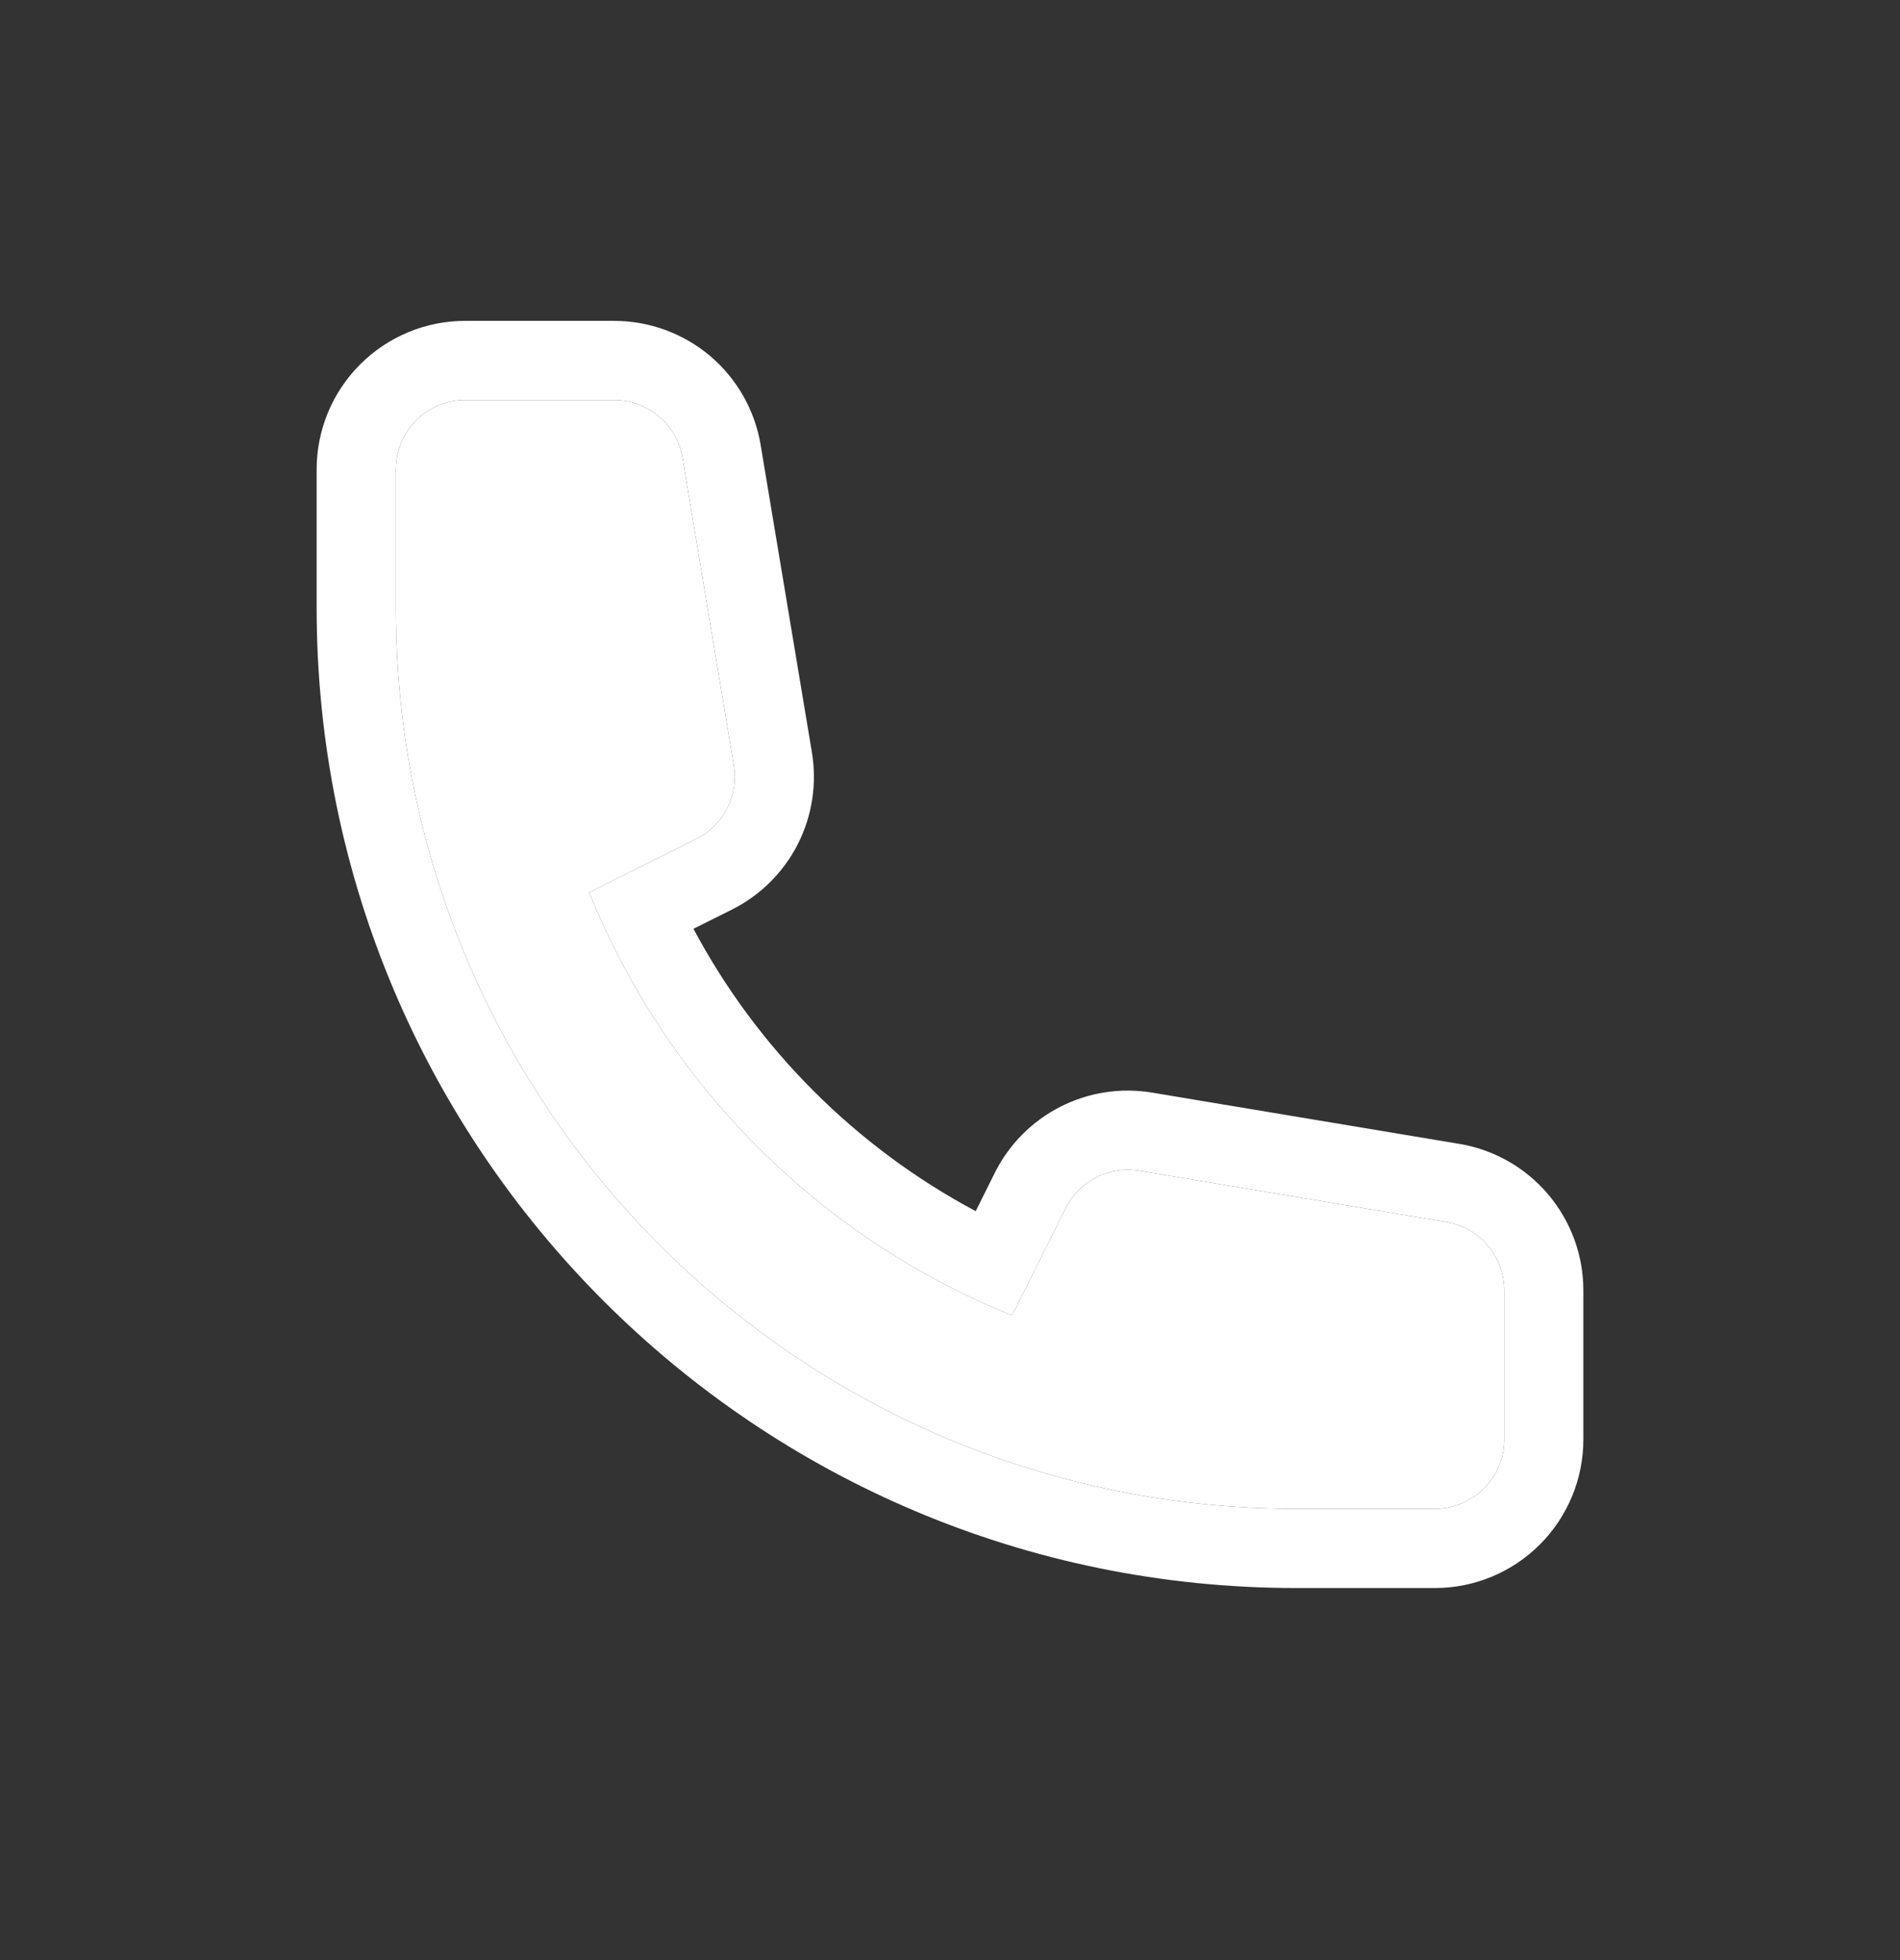
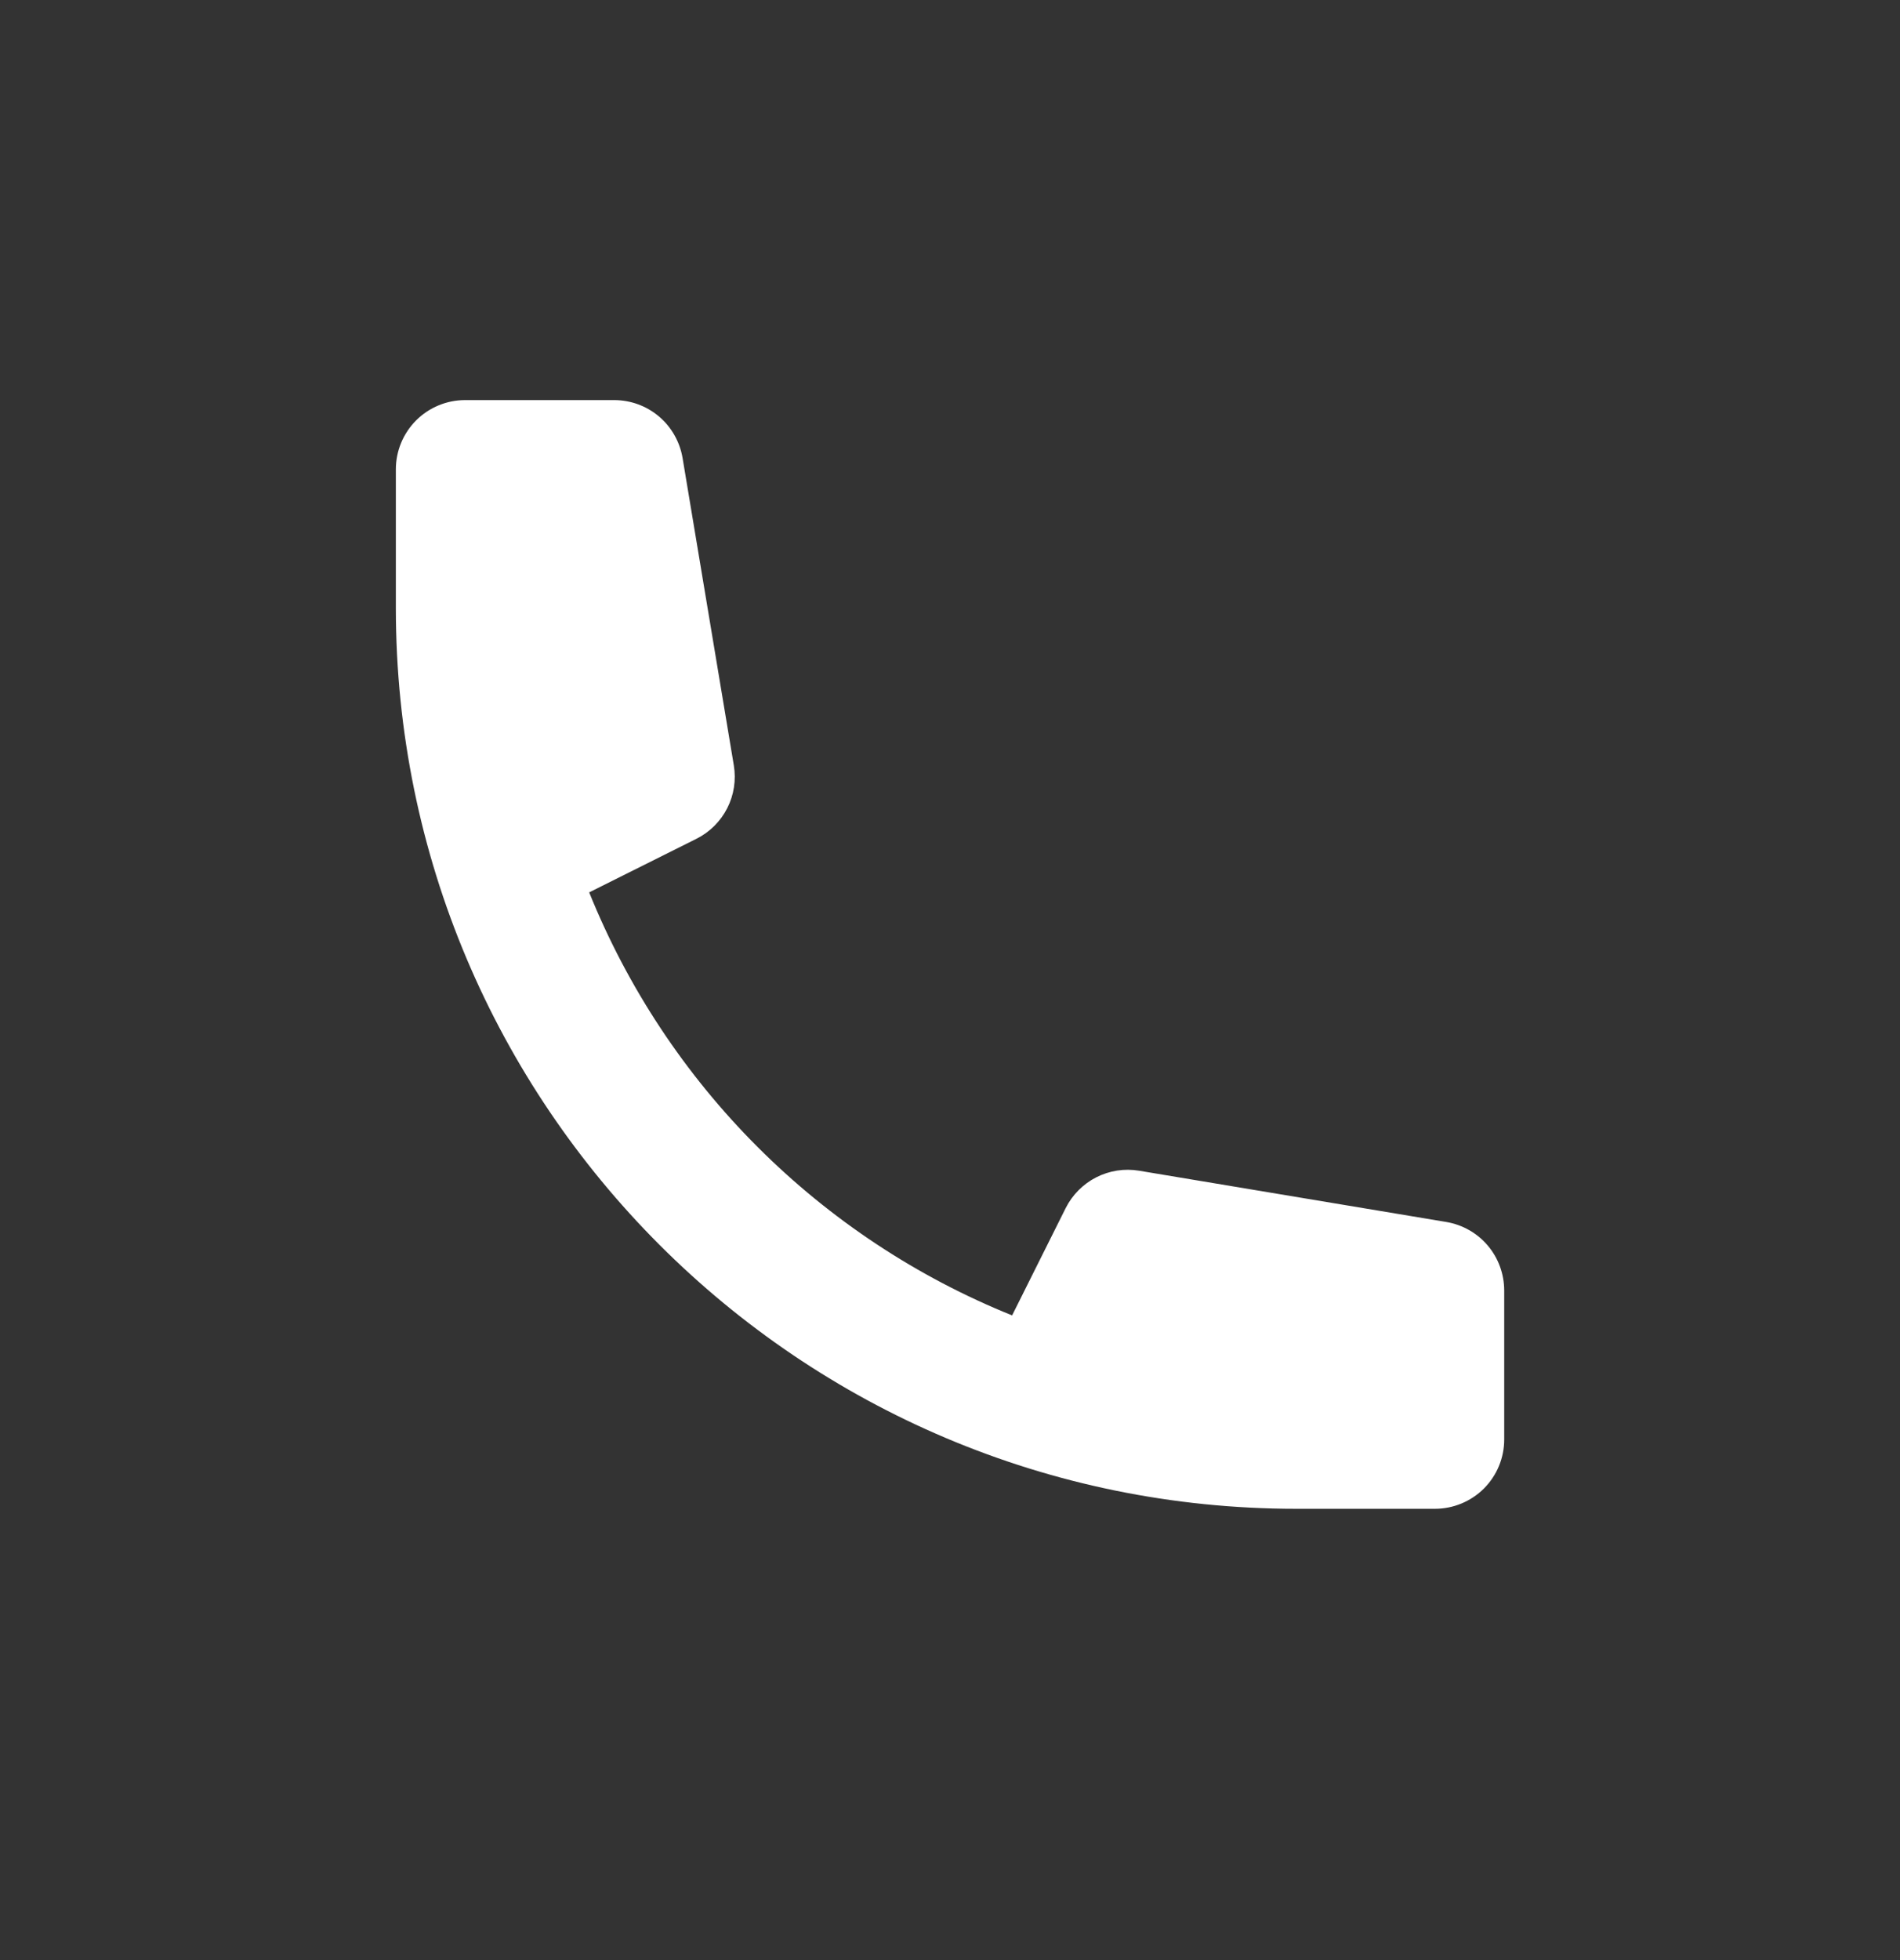
<svg xmlns="http://www.w3.org/2000/svg" width="32" height="33" viewBox="0 0 32 33" fill="none">
  <rect x="0" y="0" width="32" height="33" fill="#333333" stroke="none" />
  <path d="M6.667 7.902C6.667 7.593 6.79 7.296 7.009 7.077C7.227 6.859 7.524 6.736 7.833 6.736H10.345C10.621 6.736 10.889 6.834 11.099 7.012C11.31 7.191 11.45 7.439 11.496 7.711L12.359 12.885C12.4 13.132 12.361 13.385 12.248 13.607C12.134 13.83 11.953 14.01 11.729 14.122L9.923 15.024C10.571 16.629 11.535 18.087 12.759 19.31C13.983 20.534 15.441 21.499 17.046 22.146L17.948 20.34C18.06 20.117 18.24 19.935 18.462 19.822C18.685 19.708 18.938 19.669 19.184 19.71L24.358 20.573C24.631 20.619 24.878 20.759 25.057 20.97C25.235 21.18 25.333 21.448 25.334 21.724V24.236C25.334 24.545 25.211 24.842 24.992 25.061C24.773 25.279 24.476 25.402 24.167 25.402H21.834C13.457 25.402 6.667 18.612 6.667 10.236V7.902Z" fill="white" />
-   <path fill-rule="evenodd" clip-rule="evenodd" d="M10.346 5.402C10.938 5.403 11.51 5.613 11.962 5.995C12.413 6.378 12.714 6.908 12.811 7.492M12.811 7.492L13.674 12.665C13.762 13.193 13.679 13.736 13.436 14.213C13.193 14.69 12.803 15.076 12.325 15.315L11.679 15.637C12.214 16.64 12.895 17.561 13.702 18.367C14.509 19.174 15.429 19.856 16.433 20.391L16.755 19.745C16.994 19.266 17.38 18.877 17.857 18.634C18.333 18.391 18.875 18.307 19.403 18.395L24.577 19.258C25.161 19.355 25.691 19.656 26.074 20.108C26.456 20.559 26.667 21.131 26.667 21.723V24.236C26.667 24.899 26.403 25.535 25.935 26.003C25.466 26.472 24.83 26.736 24.167 26.736H21.834C12.72 26.736 5.333 19.349 5.333 10.236V7.902C5.333 7.239 5.597 6.603 6.066 6.135C6.535 5.666 7.17 5.402 7.833 5.402H10.346M17.046 22.146C15.441 21.499 13.983 20.534 12.759 19.31C11.535 18.087 10.571 16.629 9.923 15.024L11.729 14.122C11.953 14.01 12.134 13.83 12.248 13.607C12.361 13.385 12.4 13.132 12.359 12.885L11.496 7.711C11.45 7.439 11.31 7.191 11.099 7.012C10.889 6.834 10.621 6.736 10.345 6.736H7.833C7.524 6.736 7.227 6.859 7.009 7.077C6.79 7.296 6.667 7.593 6.667 7.902V10.236C6.667 18.612 13.457 25.402 21.834 25.402H24.167C24.476 25.402 24.773 25.279 24.992 25.061C25.211 24.842 25.334 24.545 25.334 24.236V21.724C25.333 21.448 25.235 21.18 25.057 20.97C24.878 20.759 24.631 20.619 24.358 20.573L19.184 19.71C18.938 19.669 18.685 19.708 18.462 19.822C18.24 19.935 18.06 20.117 17.948 20.34L17.046 22.146Z" fill="white" />
</svg>